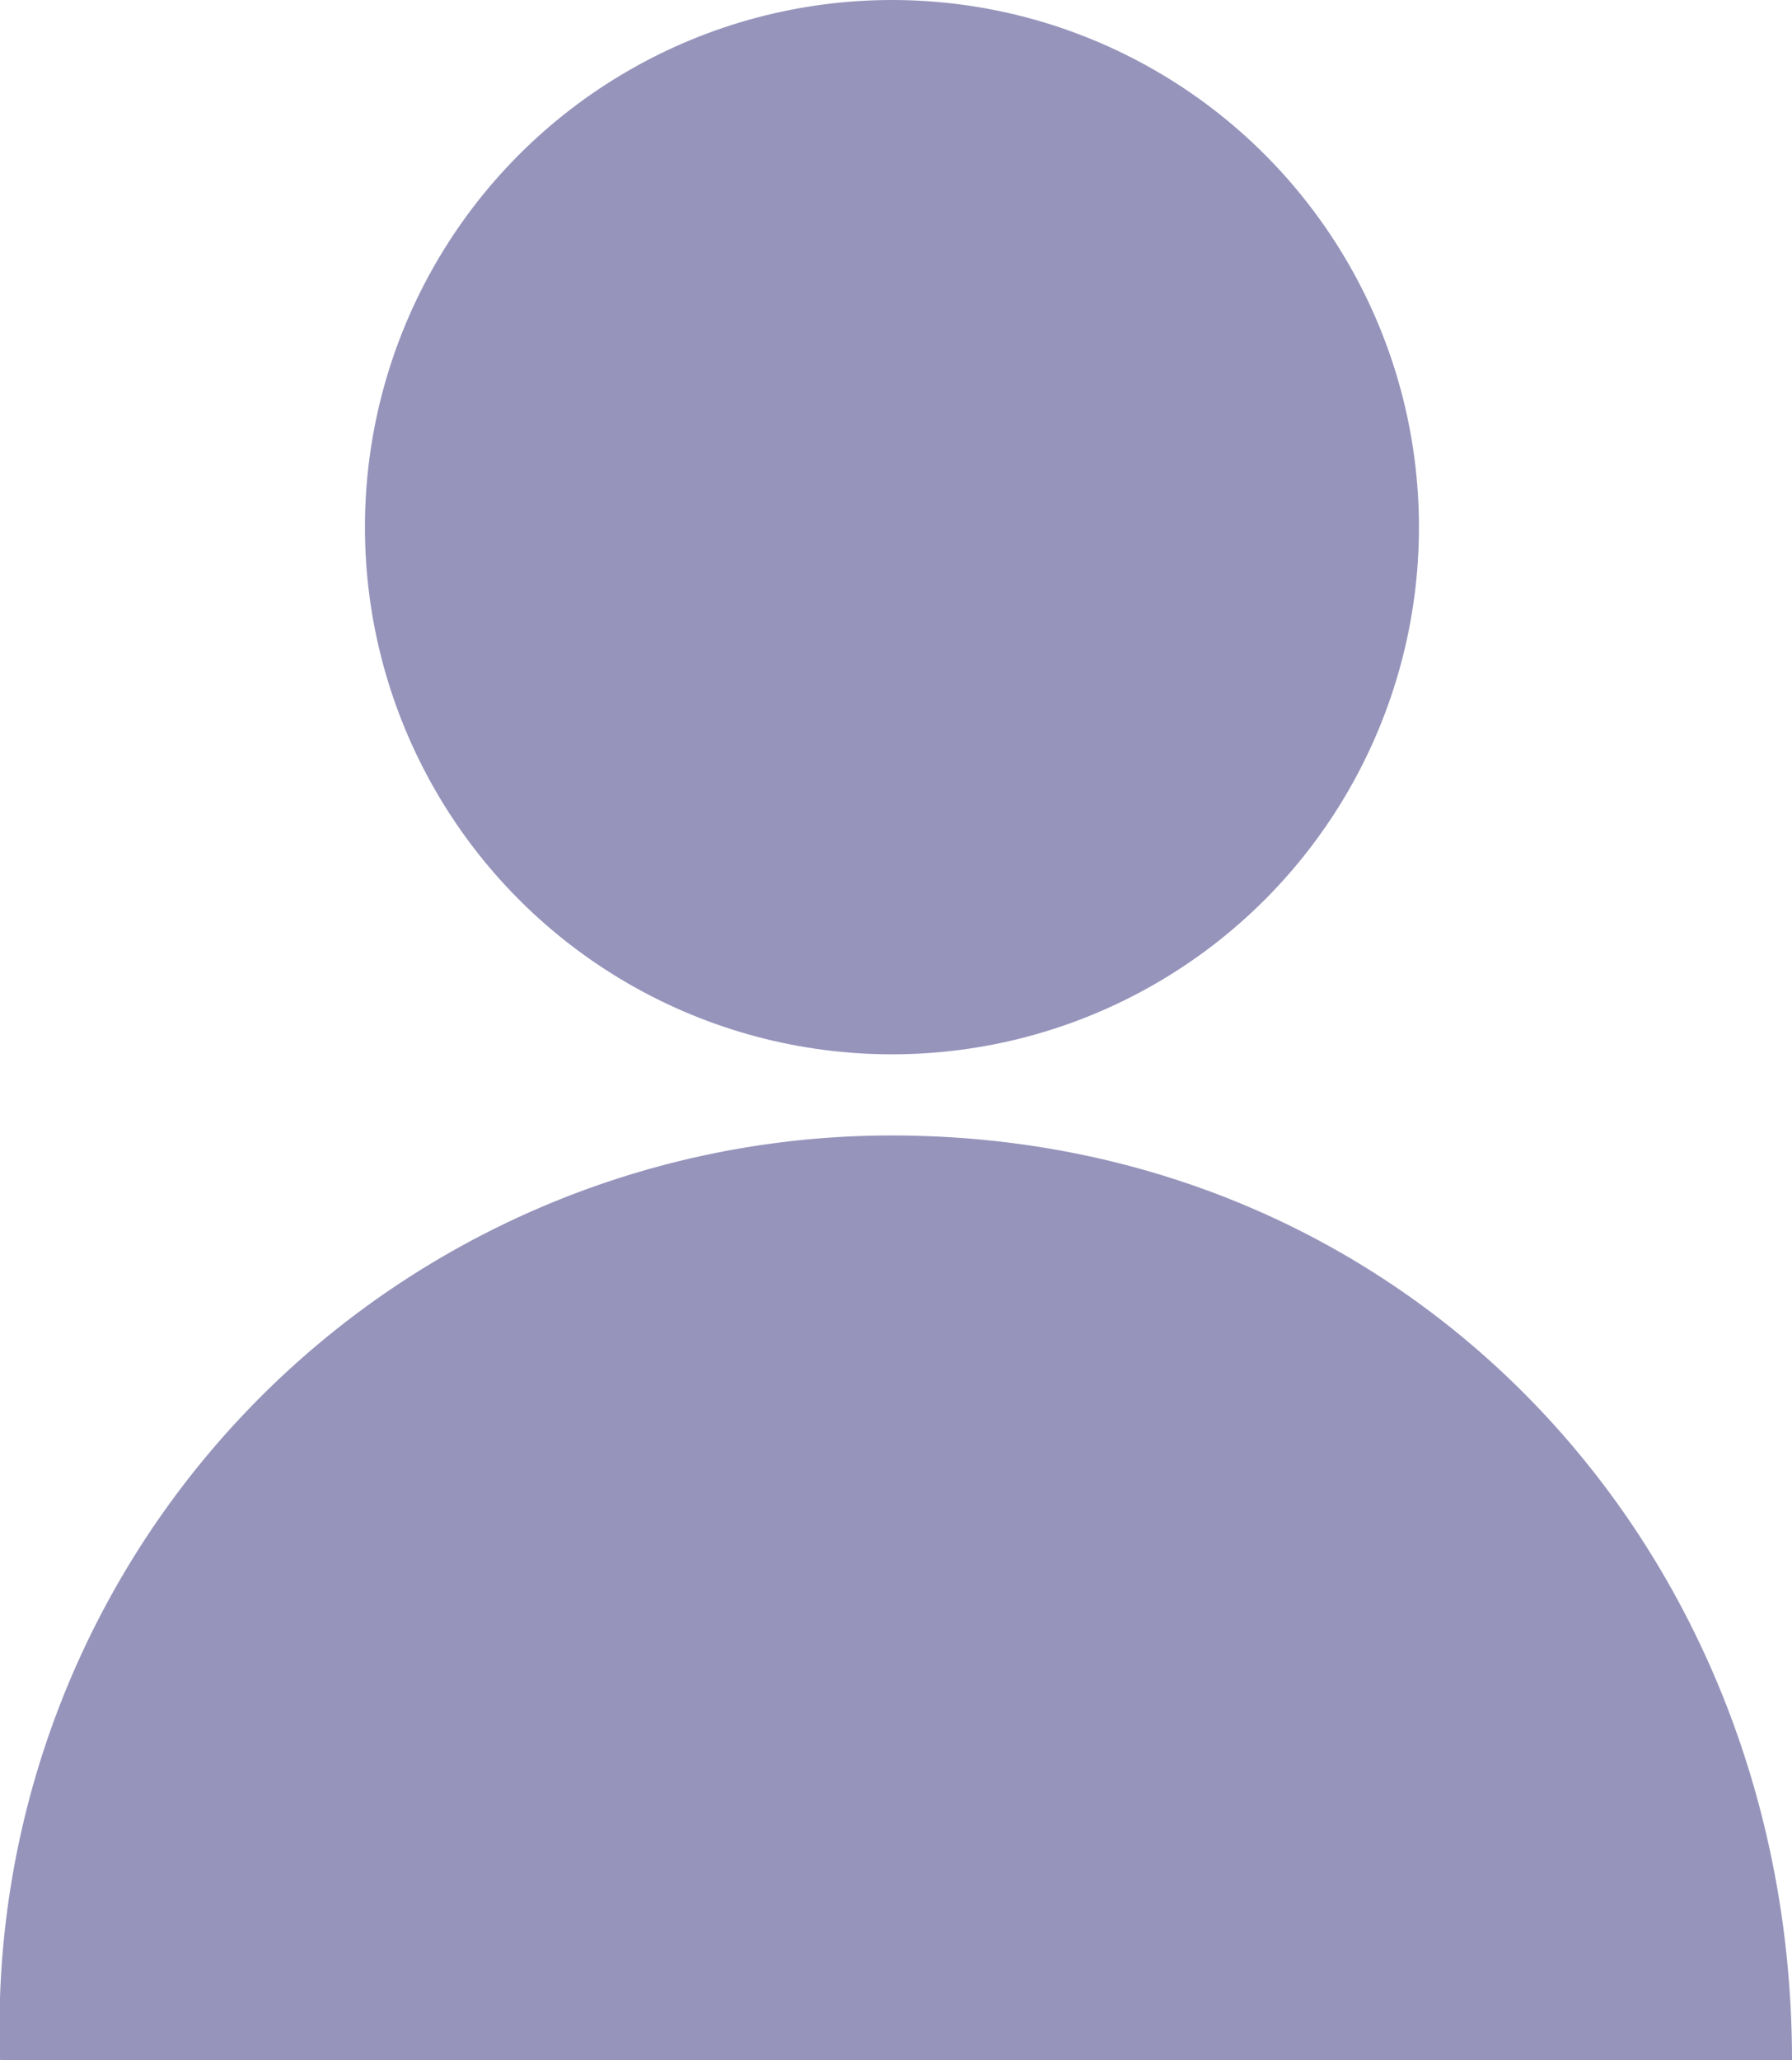
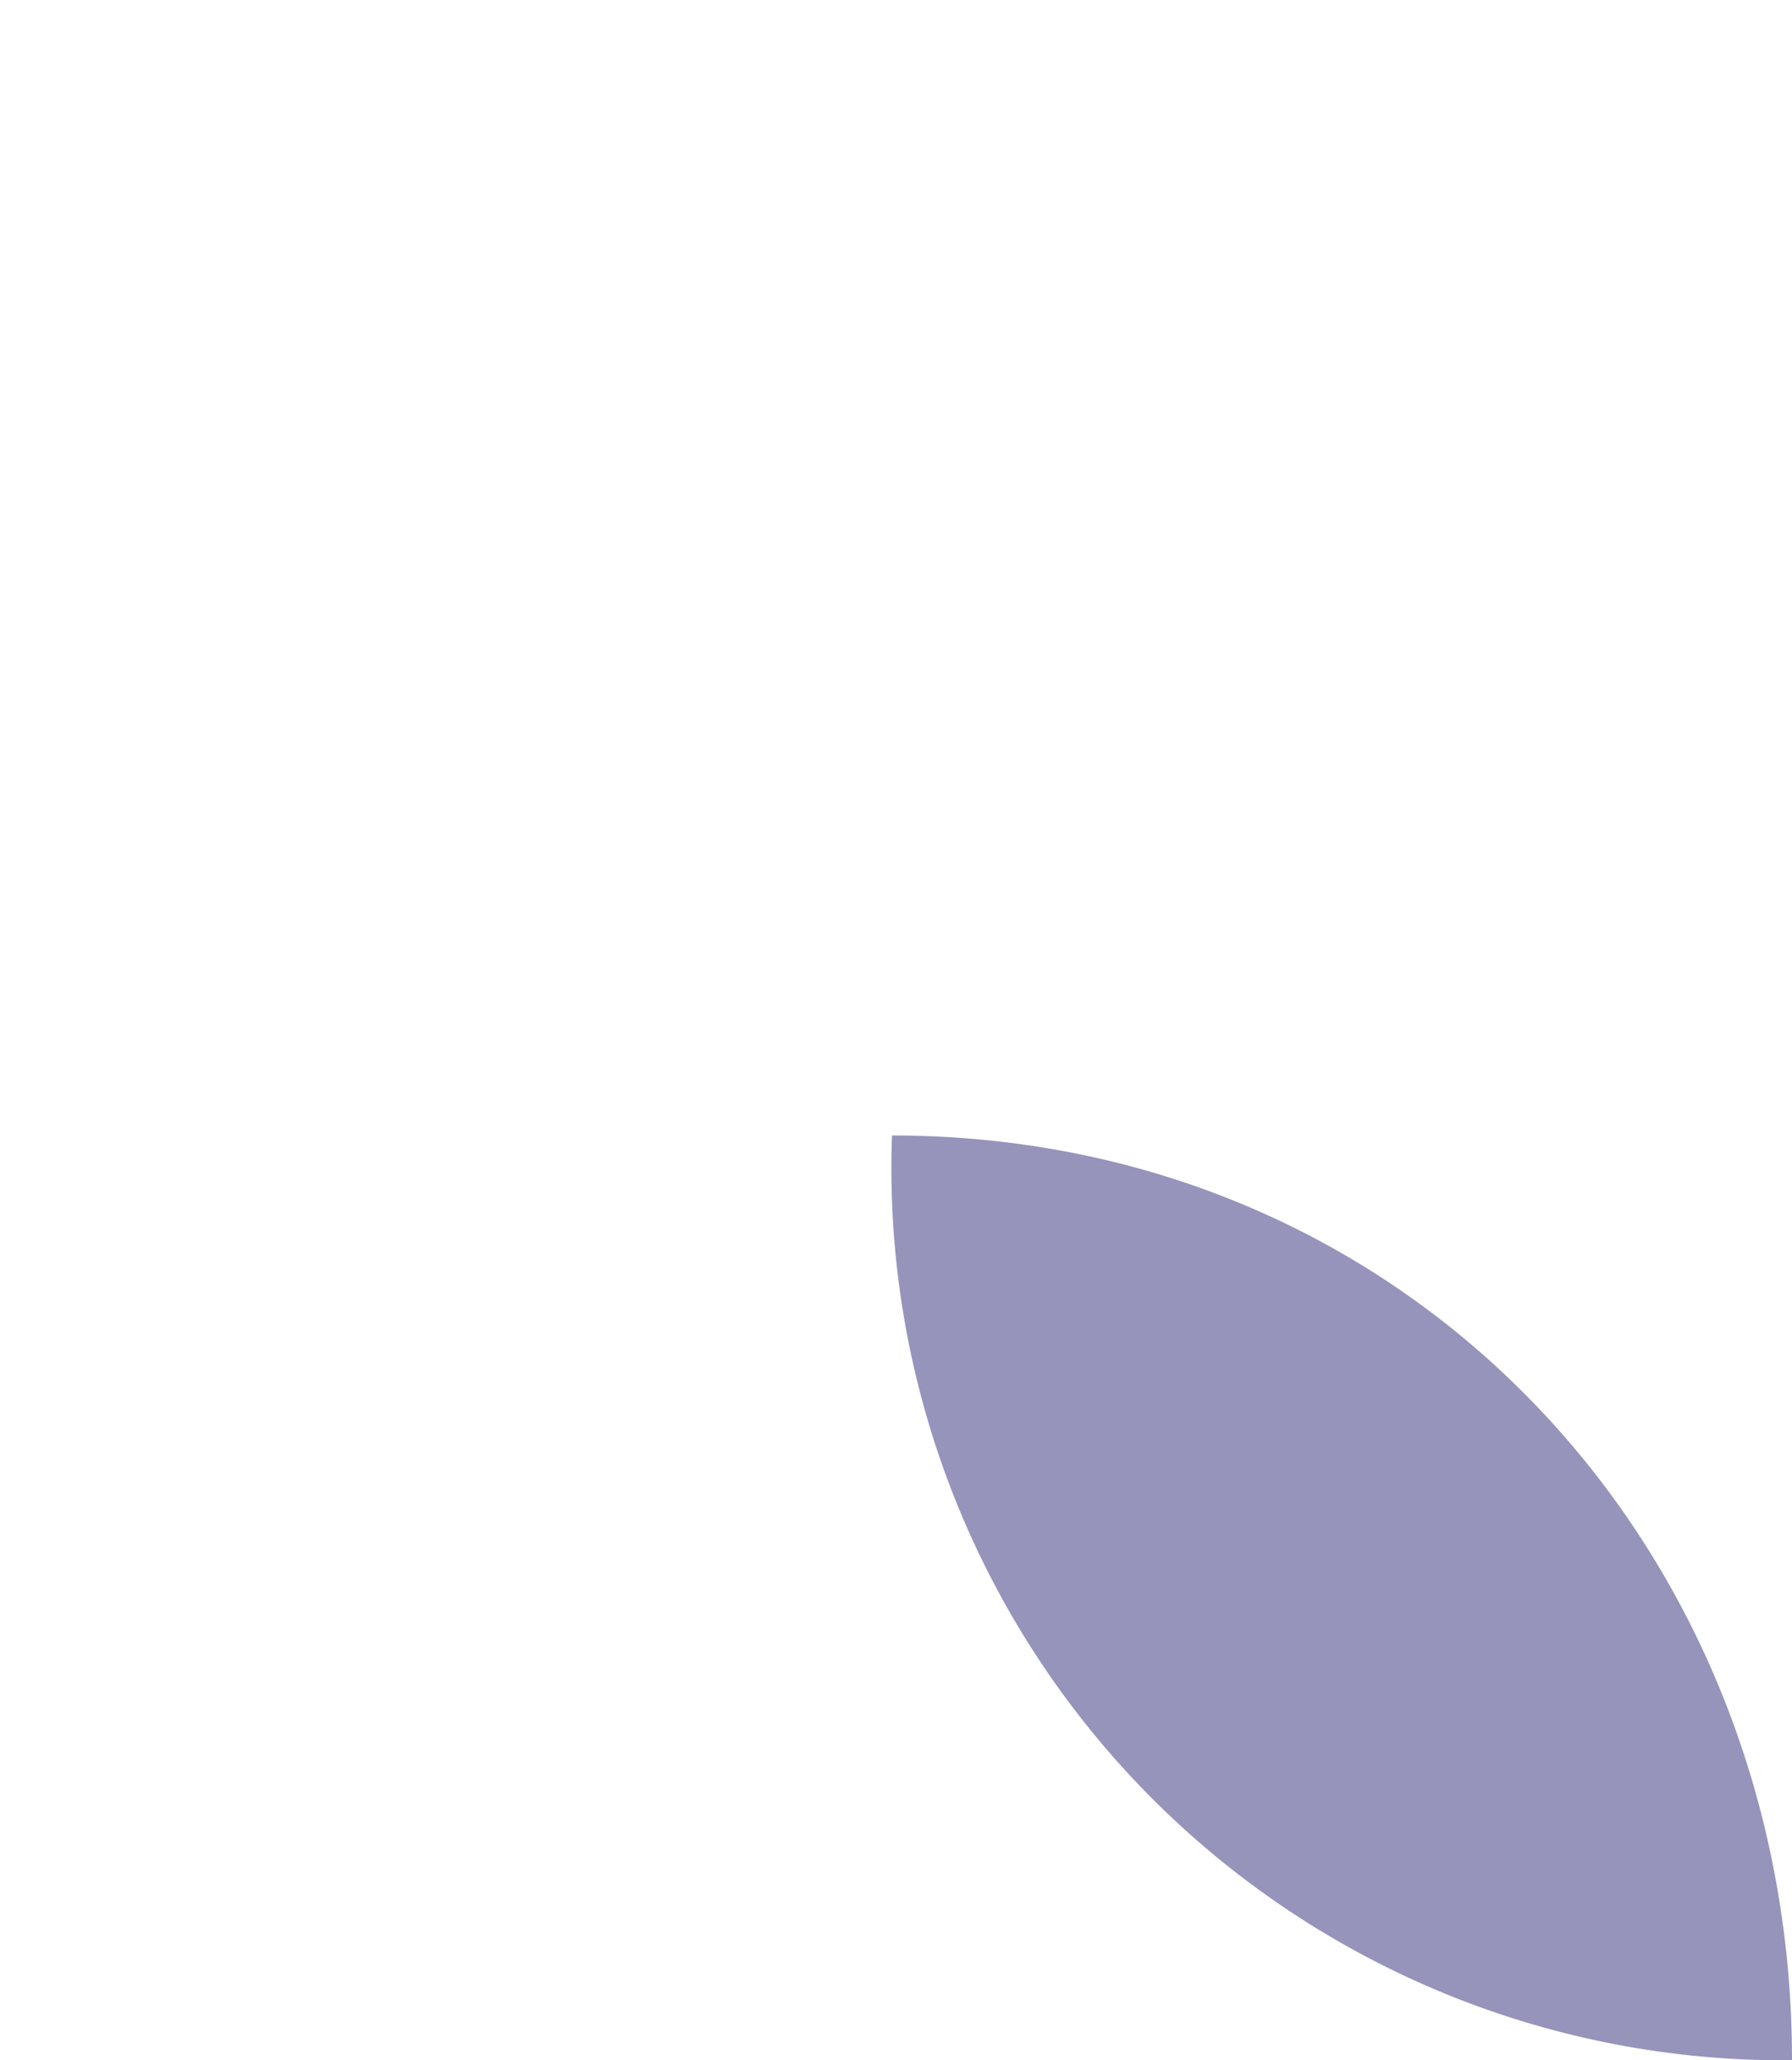
<svg xmlns="http://www.w3.org/2000/svg" width="32.953" height="37.871" viewBox="0 0 32.953 37.871">
  <g id="icon-person" transform="translate(0.015)">
-     <circle id="Ellipse_81" data-name="Ellipse 81" cx="9.691" cy="9.691" r="9.691" transform="translate(6.696)" fill="#9694bb" />
-     <path id="Path_277" data-name="Path 277" d="M16.388,140c9.542,0,16.55,7.6,16.55,17H-.013A16.4,16.4,0,0,1,16.388,140Z" transform="translate(0 -119.126)" fill="#9694bb" fill-rule="evenodd" />
+     <path id="Path_277" data-name="Path 277" d="M16.388,140c9.542,0,16.55,7.6,16.55,17A16.4,16.4,0,0,1,16.388,140Z" transform="translate(0 -119.126)" fill="#9694bb" fill-rule="evenodd" />
  </g>
</svg>